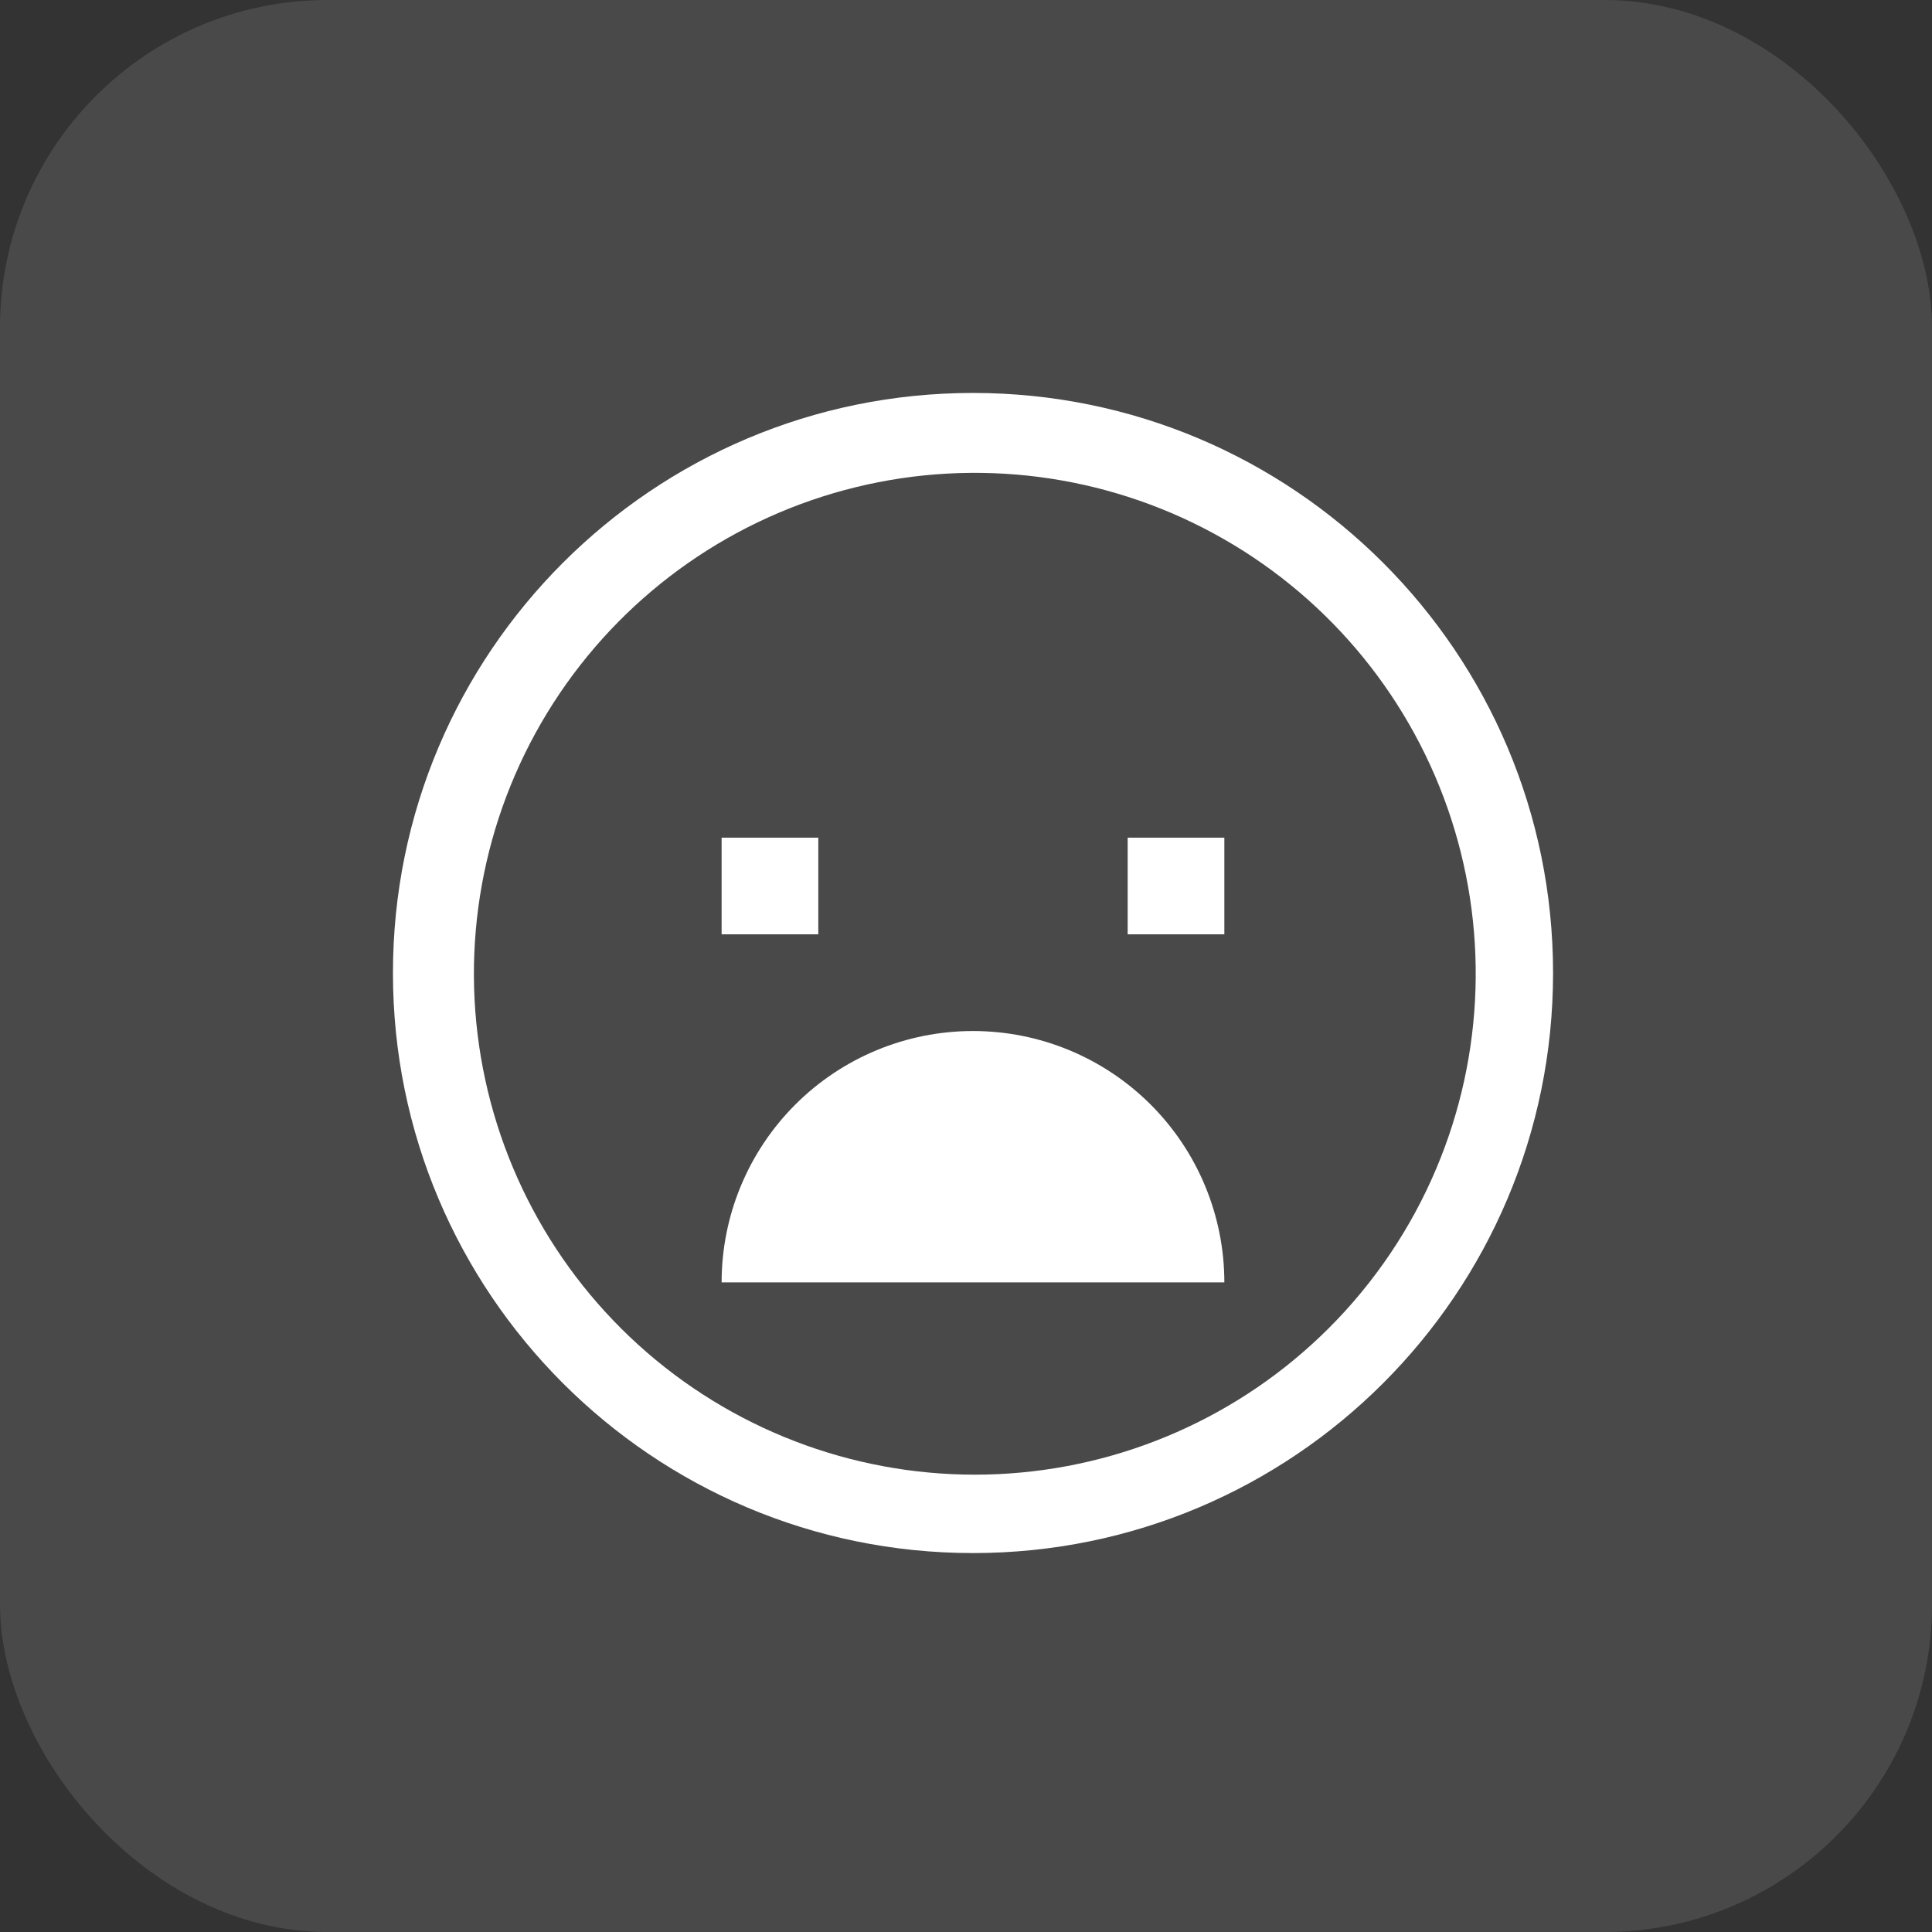
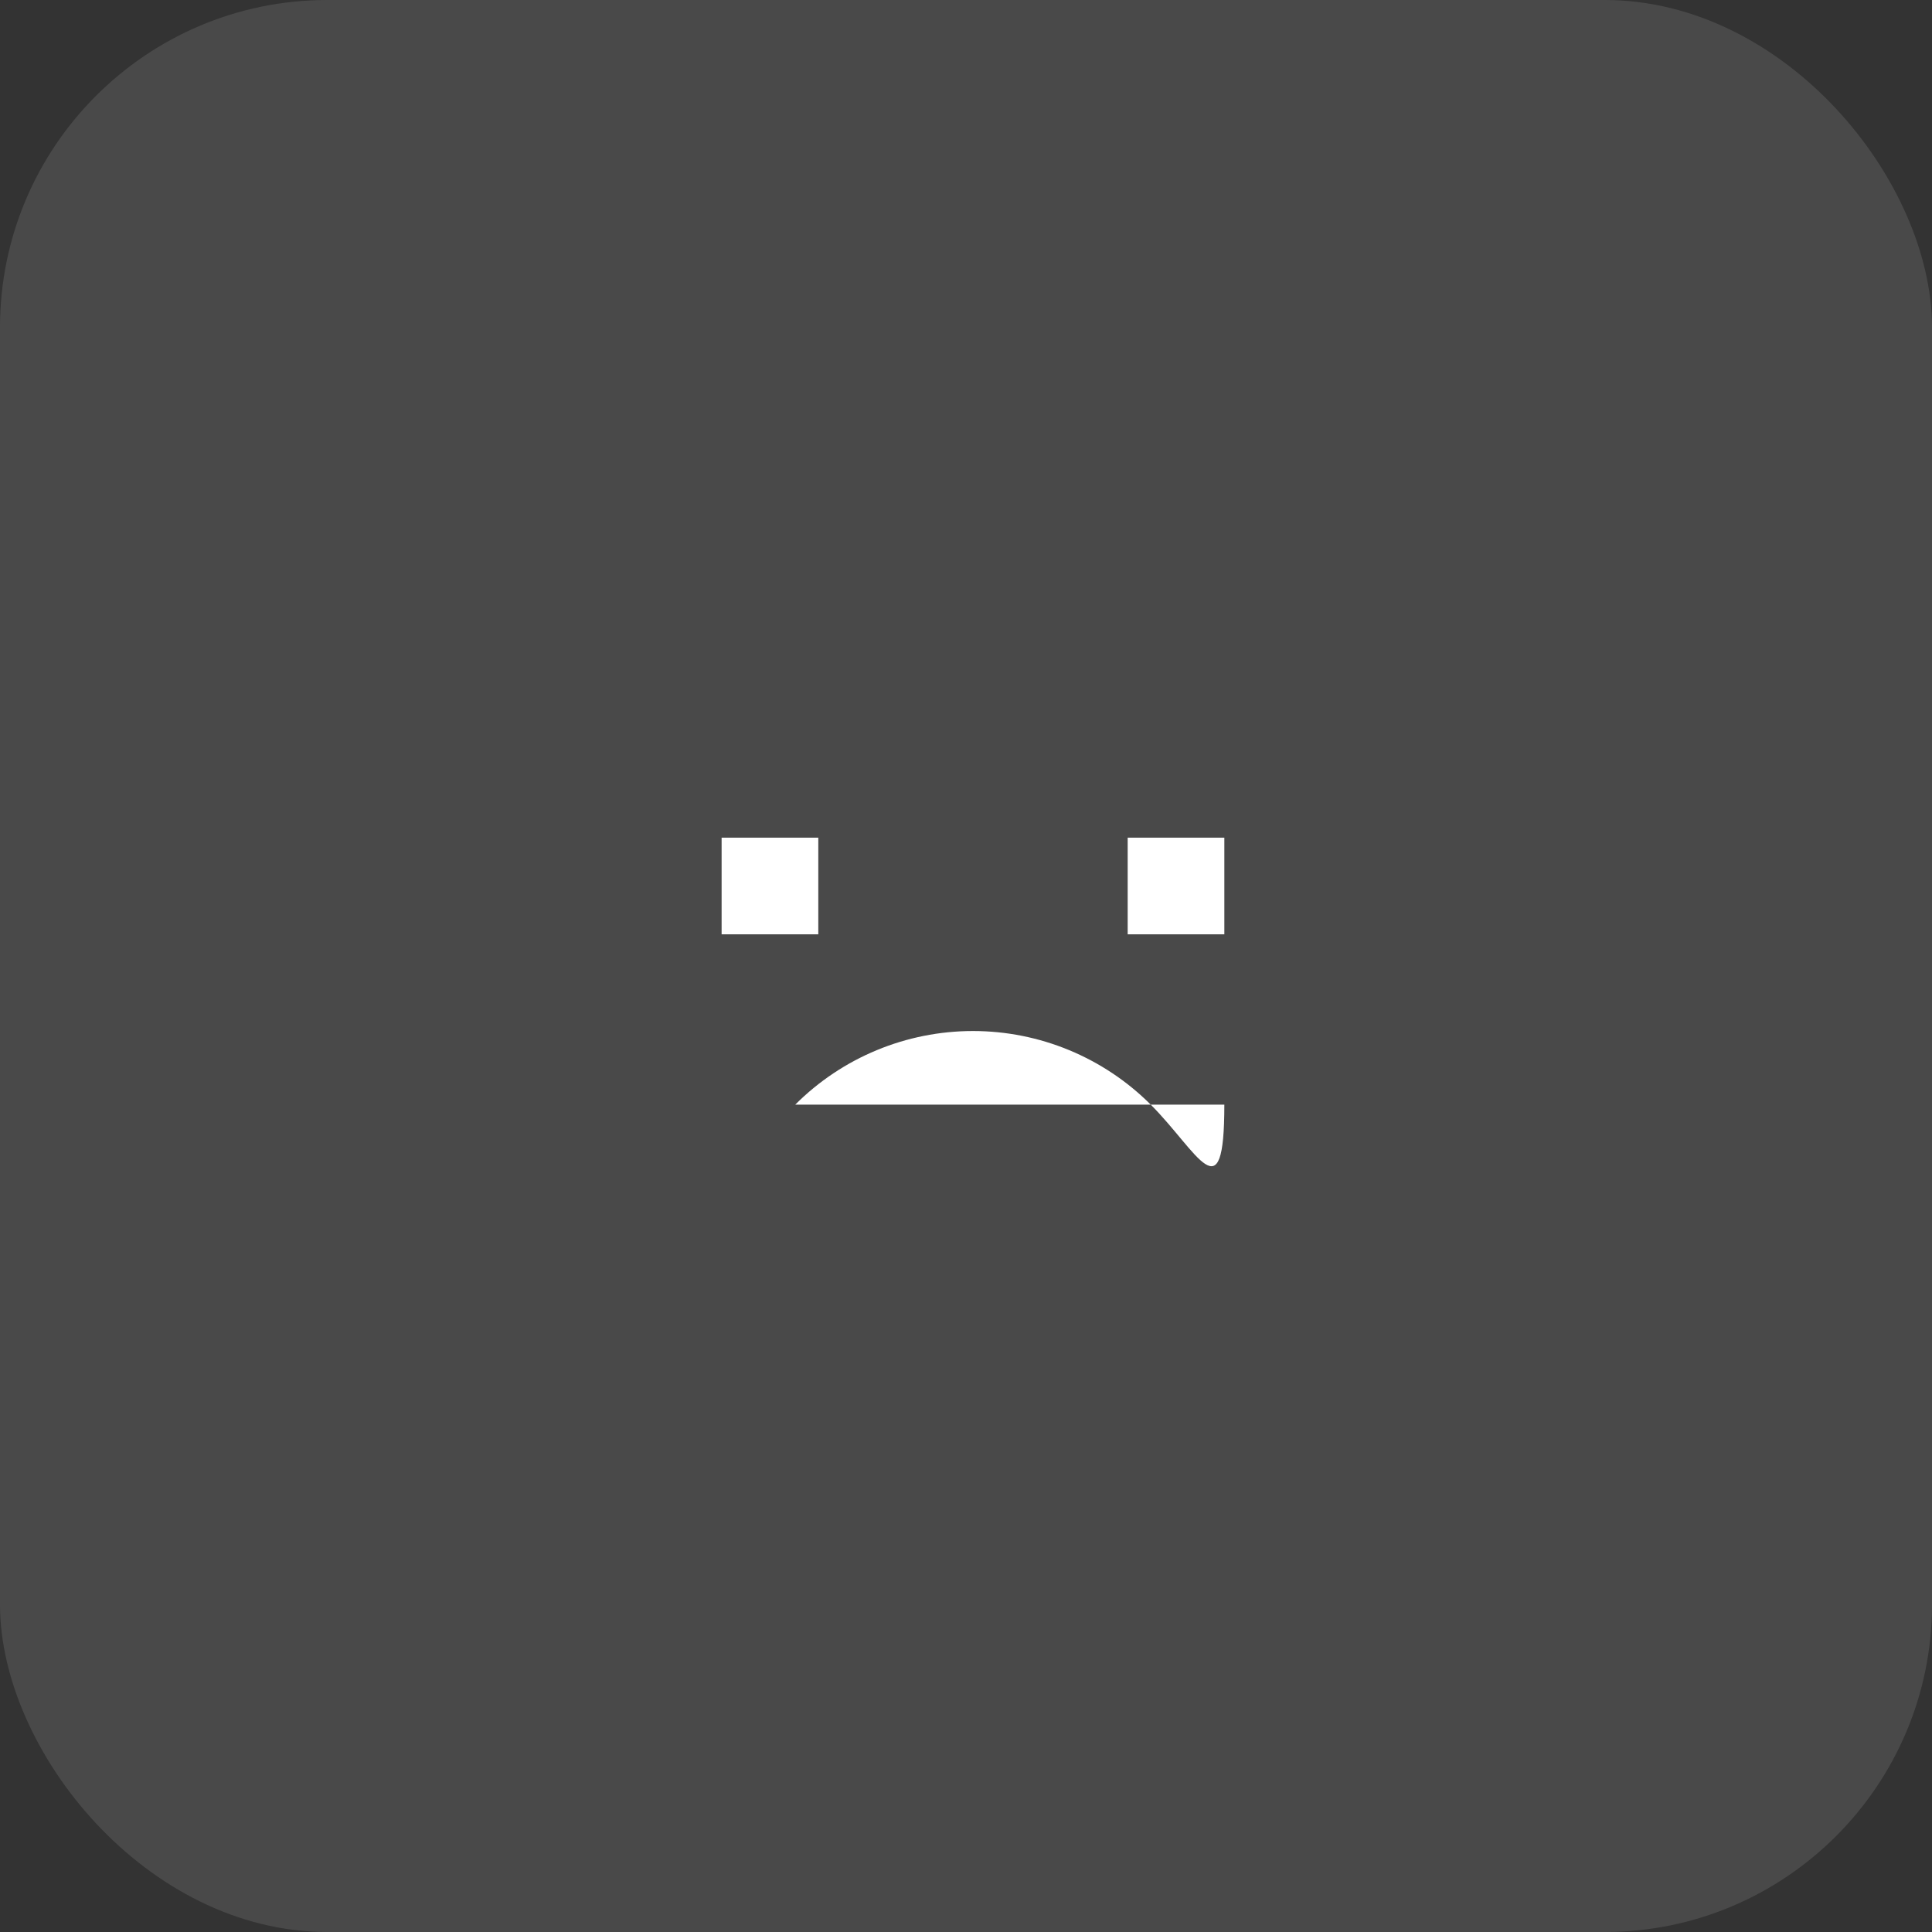
<svg xmlns="http://www.w3.org/2000/svg" width="118" height="118" viewBox="0 0 118 118" fill="none">
  <rect x="0" y="0" width="118" height="118" fill="#333333" stroke="none" />
  <rect width="118" height="118" rx="20" fill="white" fill-opacity="0.11" />
-   <path d="M59.428 24C39.862 24 24 39.862 24 59.428C24 78.994 39.862 94.856 59.428 94.856C78.994 94.856 94.856 78.994 94.856 59.428C94.856 39.862 78.994 24 59.428 24ZM81.139 81.139C75.755 86.507 68.567 89.677 60.973 90.034C53.379 90.39 45.925 87.907 40.062 83.068C34.2 78.228 30.349 71.379 29.26 63.855C28.171 56.332 29.922 48.672 34.172 42.369C38.422 36.066 44.867 31.571 52.25 29.76C59.633 27.95 67.427 28.952 74.111 32.573C80.795 36.194 85.892 42.174 88.408 49.348C90.924 56.522 90.679 64.375 87.721 71.378C86.18 75.027 83.944 78.342 81.139 81.139Z" fill="white" />
-   <path d="M44.074 51.161H49.979V57.066H44.074V51.161ZM68.874 51.161H74.779V57.066H68.874V51.161ZM59.426 62.971C55.355 62.971 51.45 64.588 48.571 67.467C45.692 70.346 44.074 74.251 44.074 78.323H74.779C74.779 74.251 73.161 70.346 70.282 67.467C67.403 64.588 63.498 62.971 59.426 62.971Z" fill="white" />
+   <path d="M44.074 51.161H49.979V57.066H44.074V51.161ZM68.874 51.161H74.779V57.066H68.874V51.161ZM59.426 62.971C55.355 62.971 51.45 64.588 48.571 67.467H74.779C74.779 74.251 73.161 70.346 70.282 67.467C67.403 64.588 63.498 62.971 59.426 62.971Z" fill="white" />
</svg>